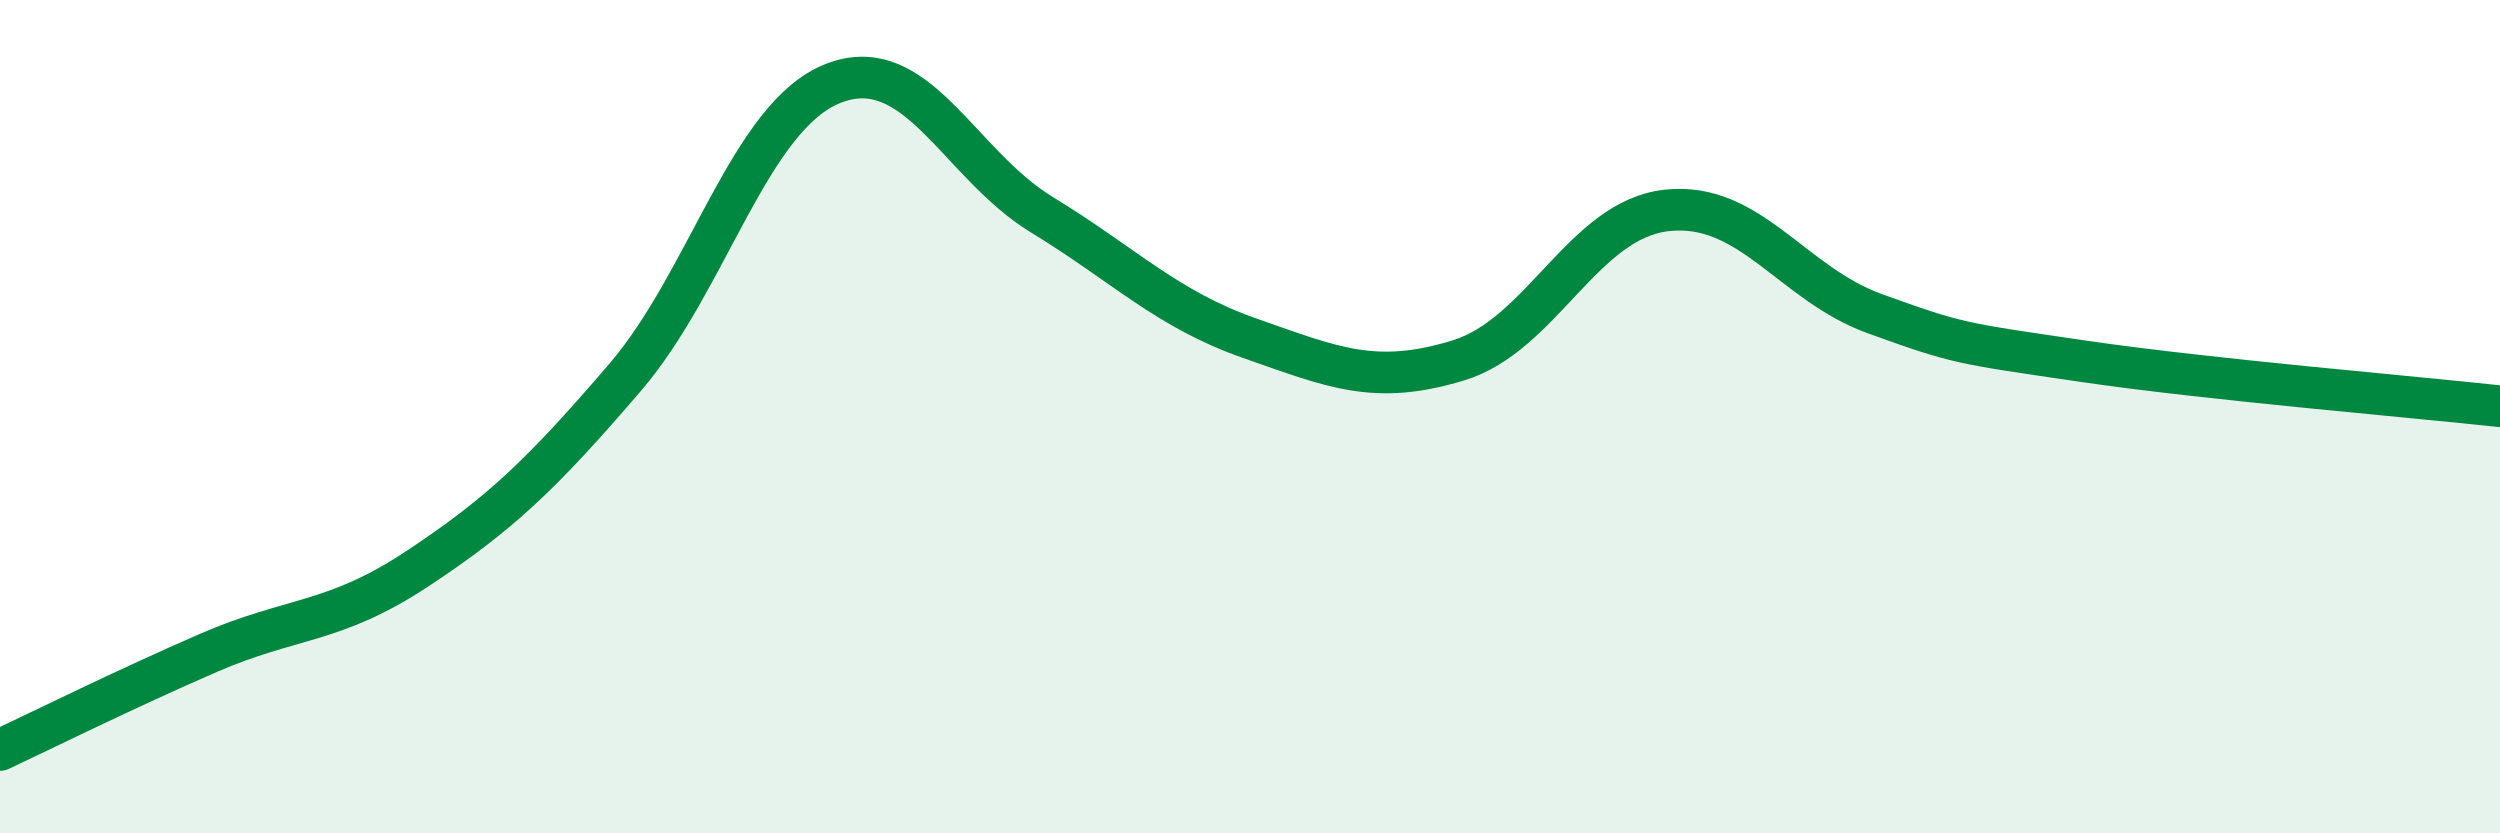
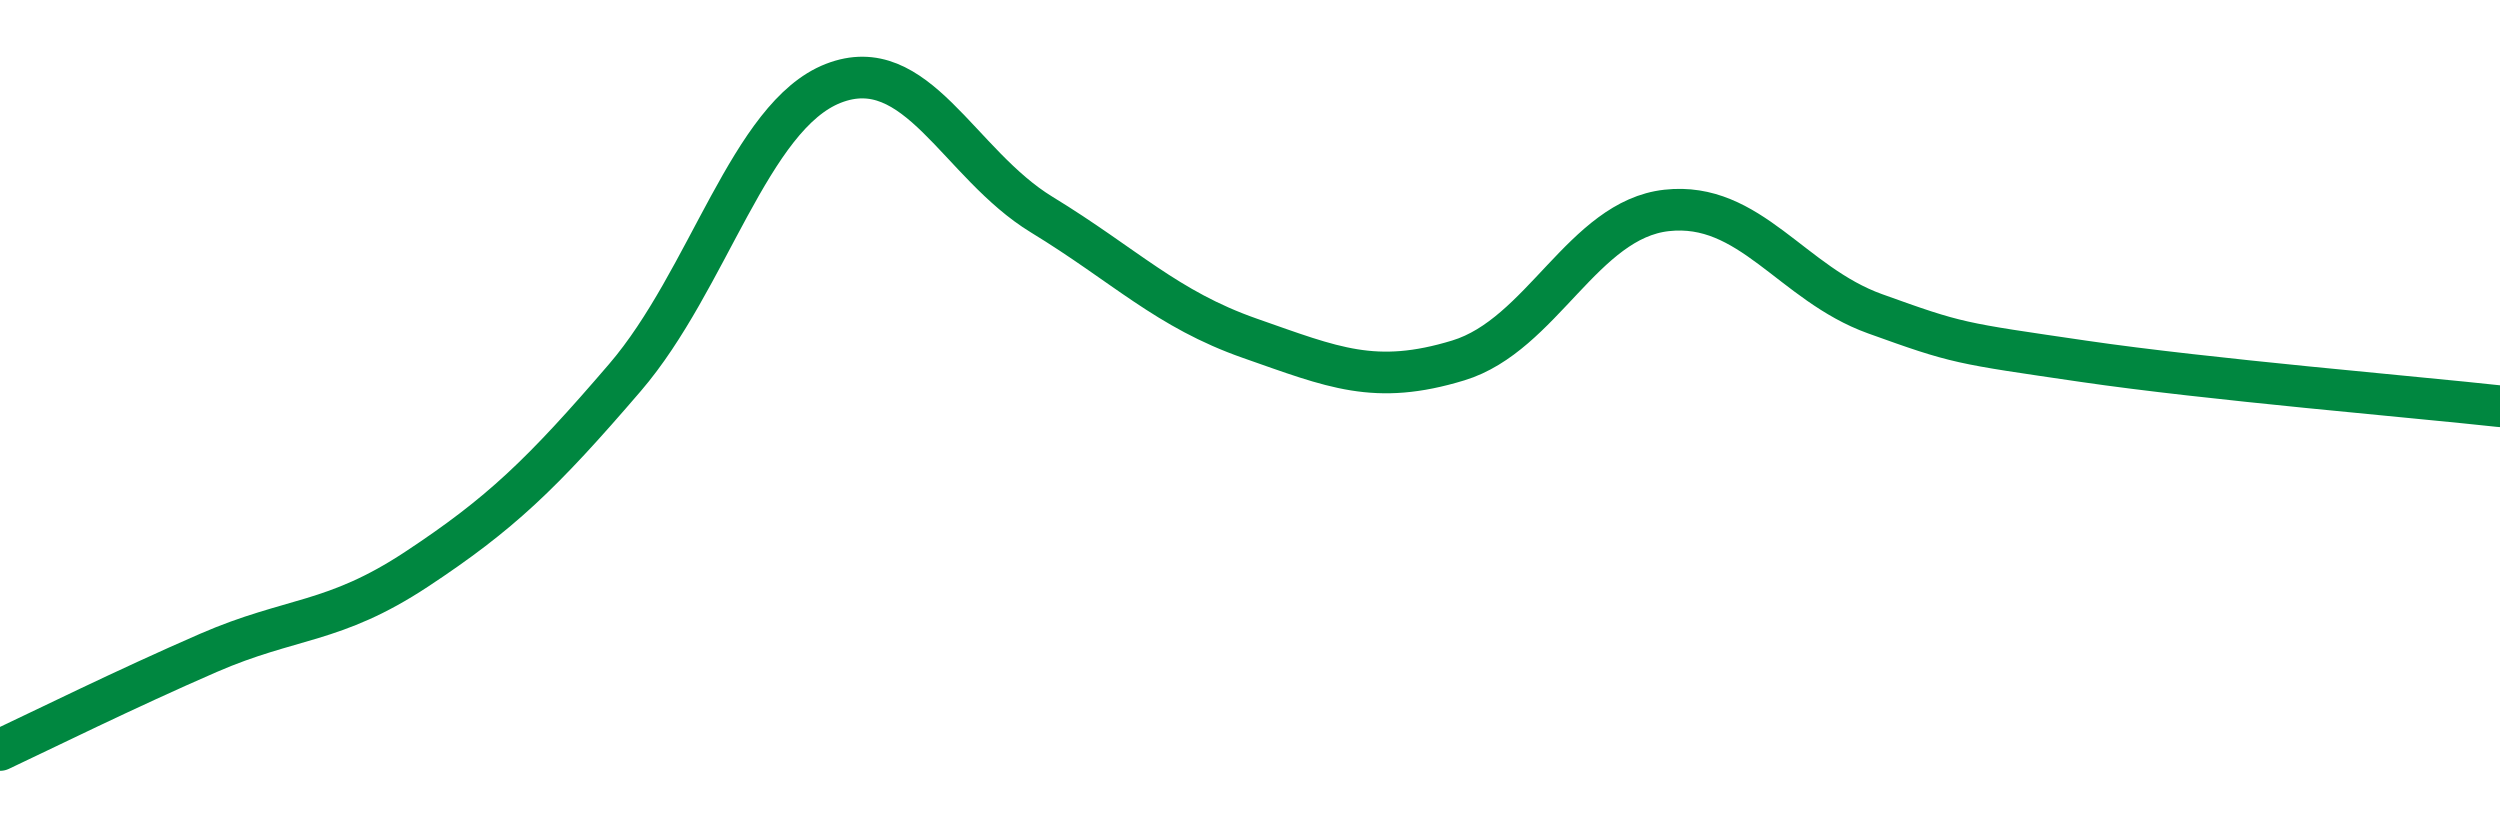
<svg xmlns="http://www.w3.org/2000/svg" width="60" height="20" viewBox="0 0 60 20">
-   <path d="M 0,18 C 1,17.53 3,16.54 5,15.67 C 7,14.8 8,14.98 10,13.66 C 12,12.34 13,11.39 15,9.06 C 17,6.73 18,2.78 20,2 C 22,1.22 23,3.93 25,5.15 C 27,6.37 28,7.42 30,8.12 C 32,8.82 33,9.26 35,8.65 C 37,8.04 38,5.27 40,5.05 C 42,4.83 43,6.81 45,7.53 C 47,8.25 47,8.23 50,8.67 C 53,9.11 58,9.53 60,9.75L60 20L0 20Z" fill="#008740" opacity="0.1" stroke-linecap="round" stroke-linejoin="round" />
  <path d="M 0,18 C 1,17.53 3,16.54 5,15.67 C 7,14.8 8,14.98 10,13.66 C 12,12.34 13,11.39 15,9.06 C 17,6.73 18,2.78 20,2 C 22,1.22 23,3.93 25,5.15 C 27,6.37 28,7.42 30,8.12 C 32,8.82 33,9.26 35,8.65 C 37,8.04 38,5.27 40,5.05 C 42,4.83 43,6.81 45,7.53 C 47,8.25 47,8.23 50,8.67 C 53,9.11 58,9.53 60,9.75" stroke="#008740" stroke-width="1" fill="none" stroke-linecap="round" stroke-linejoin="round" />
</svg>